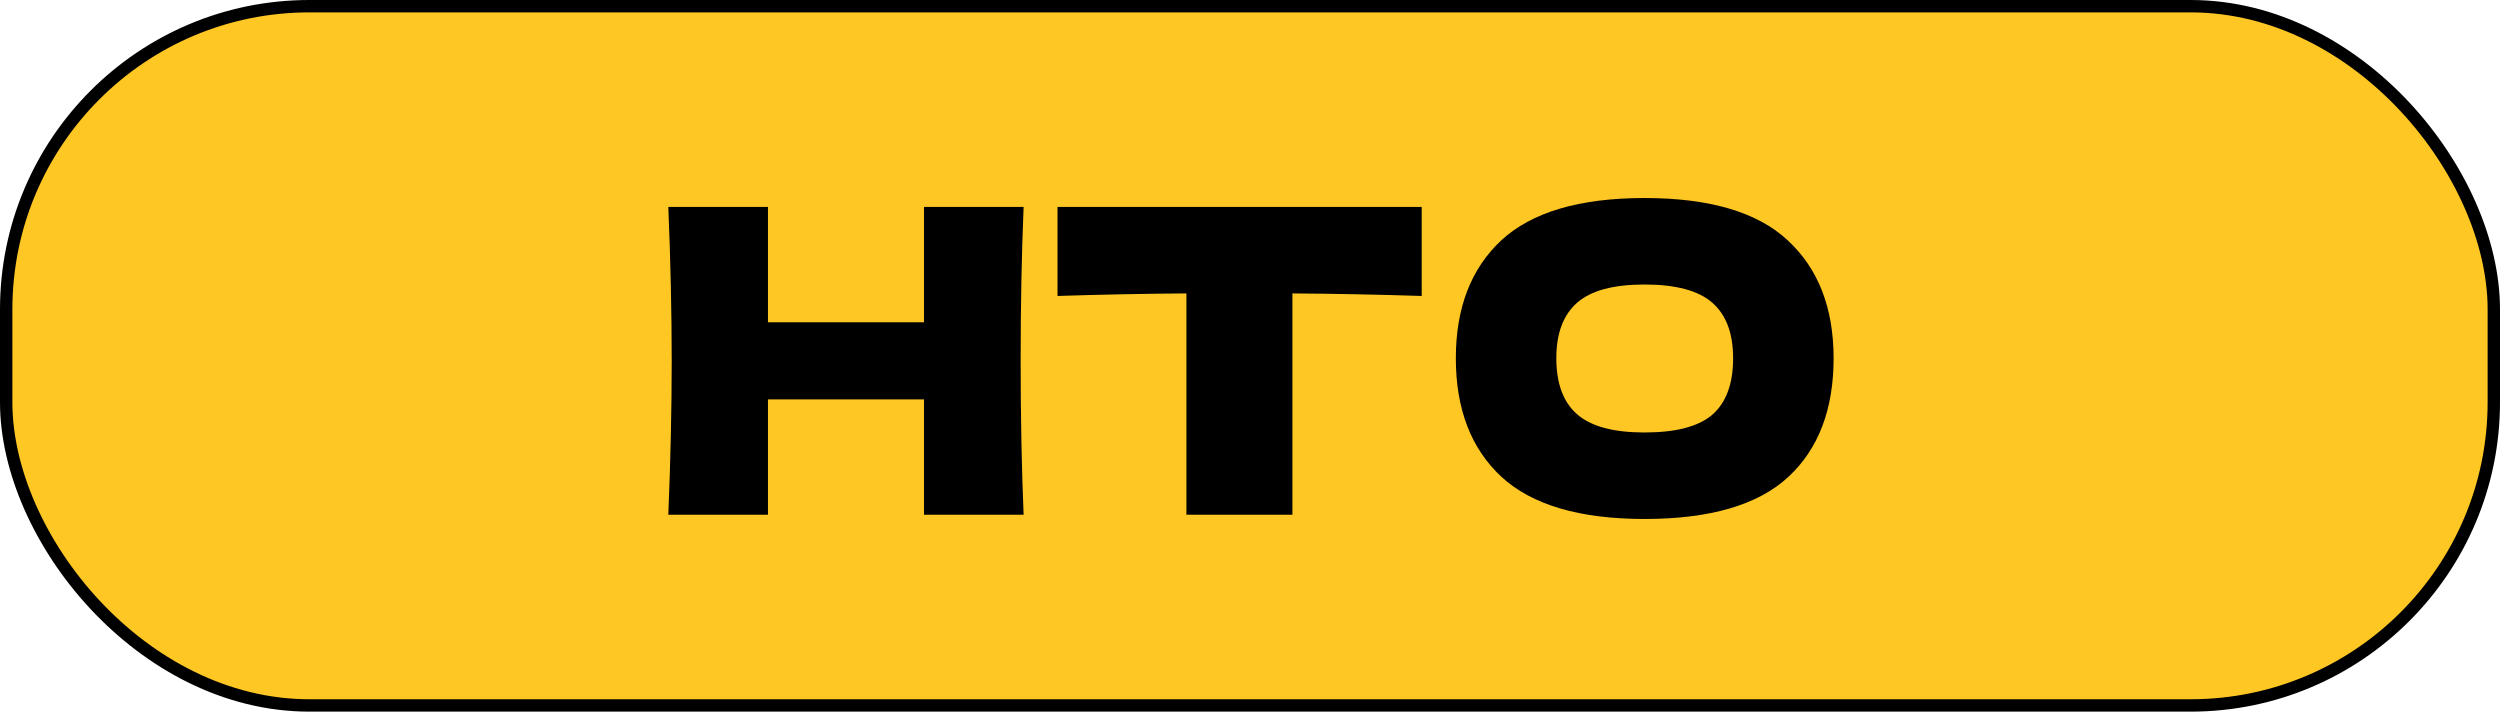
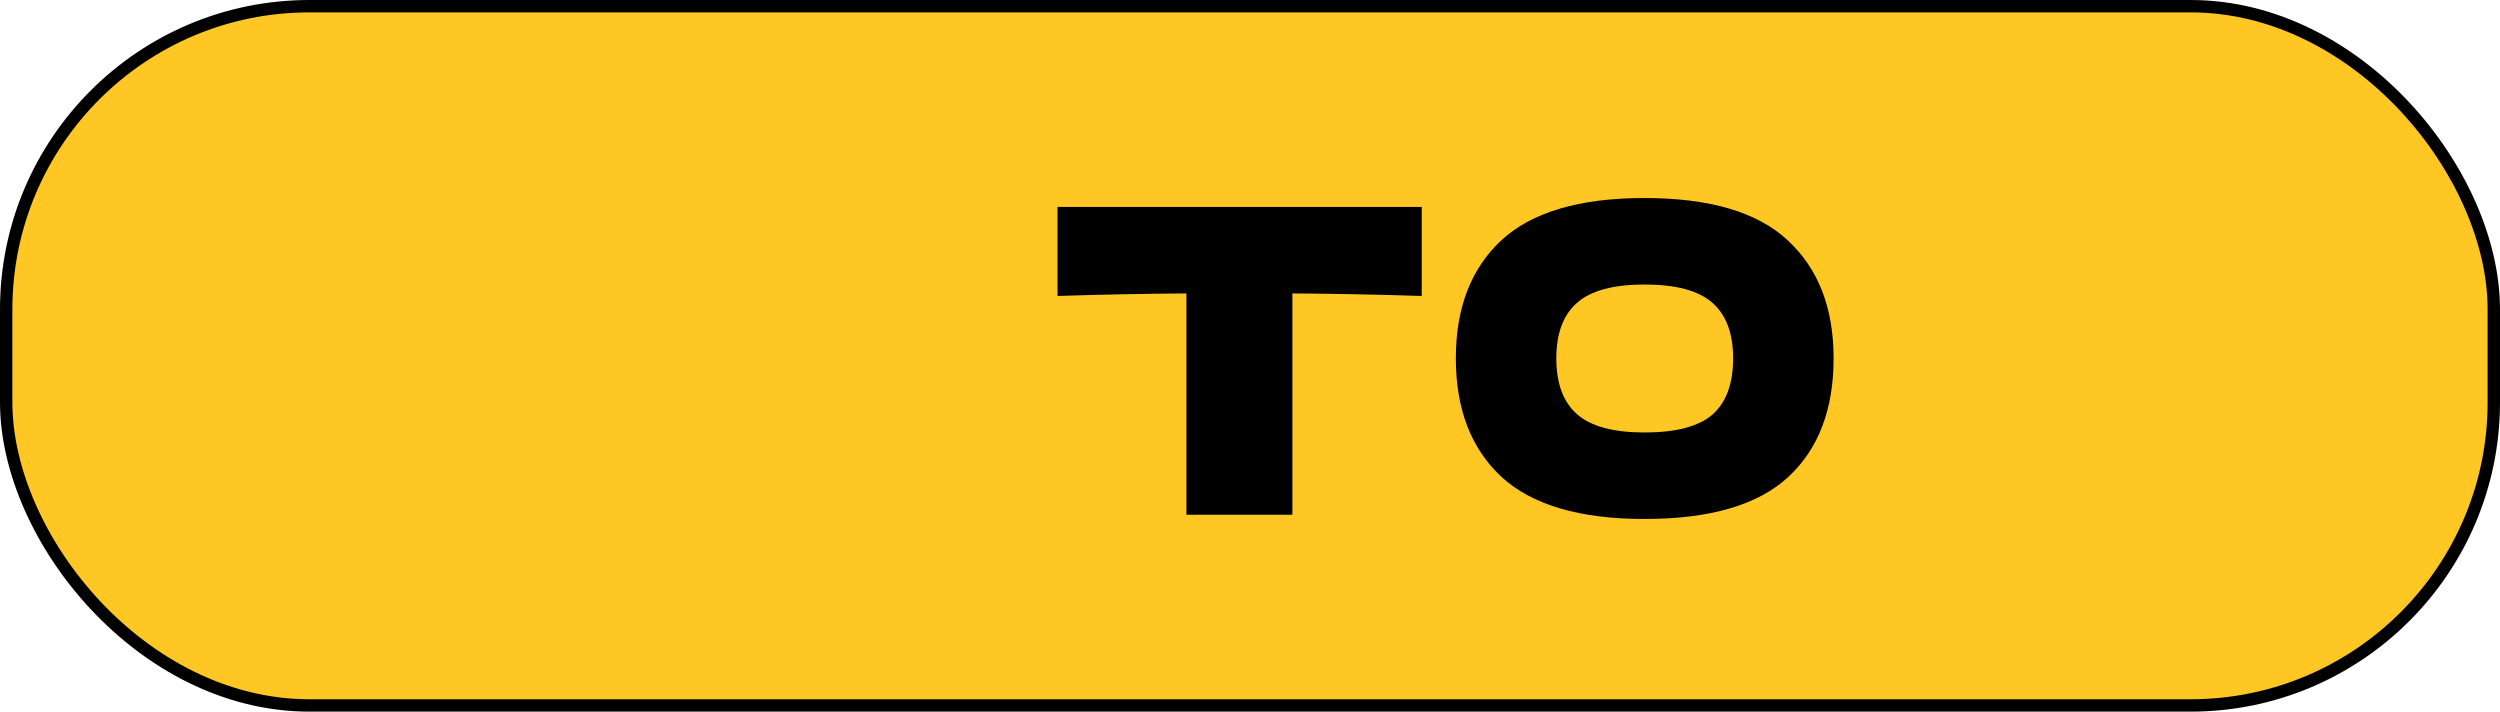
<svg xmlns="http://www.w3.org/2000/svg" width="404" height="115" viewBox="0 0 404 115" fill="none">
  <rect x="1" y="1" width="402" height="113" rx="49" fill="#FFC723" stroke="black" stroke-width="2" />
  <path d="M265.752 83.866C255.292 83.866 247.596 81.605 242.662 77.083C237.729 72.516 235.263 66.121 235.263 57.899C235.263 49.768 237.706 43.419 242.594 38.852C247.527 34.284 255.246 32 265.752 32C276.304 32 284.023 34.284 288.91 38.852C293.844 43.419 296.31 49.768 296.31 57.899C296.31 66.166 293.866 72.561 288.979 77.083C284.091 81.605 276.349 83.866 265.752 83.866ZM265.752 69.889C270.822 69.889 274.476 68.93 276.715 67.011C278.953 65.047 280.072 62.01 280.072 57.899C280.072 53.879 278.953 50.888 276.715 48.923C274.476 46.959 270.822 45.977 265.752 45.977C260.728 45.977 257.096 46.959 254.858 48.923C252.62 50.888 251.501 53.879 251.501 57.899C251.501 61.964 252.62 64.979 254.858 66.943C257.096 68.907 260.728 69.889 265.752 69.889Z" fill="black" />
  <path d="M229.75 47.827C222.579 47.599 215.613 47.462 208.853 47.416V83.181H191.724V47.416C184.918 47.462 177.975 47.599 170.896 47.827V33.439H229.75V47.827Z" fill="black" />
-   <path d="M165.416 33.439C165.096 41.158 164.936 49.449 164.936 58.31C164.936 67.171 165.096 75.462 165.416 83.181H149.315V64.545H124.101V83.181H108C108.365 74.32 108.548 66.03 108.548 58.31C108.548 50.591 108.365 42.3 108 33.439H124.101V52.075H149.315V33.439H165.416Z" fill="black" />
</svg>